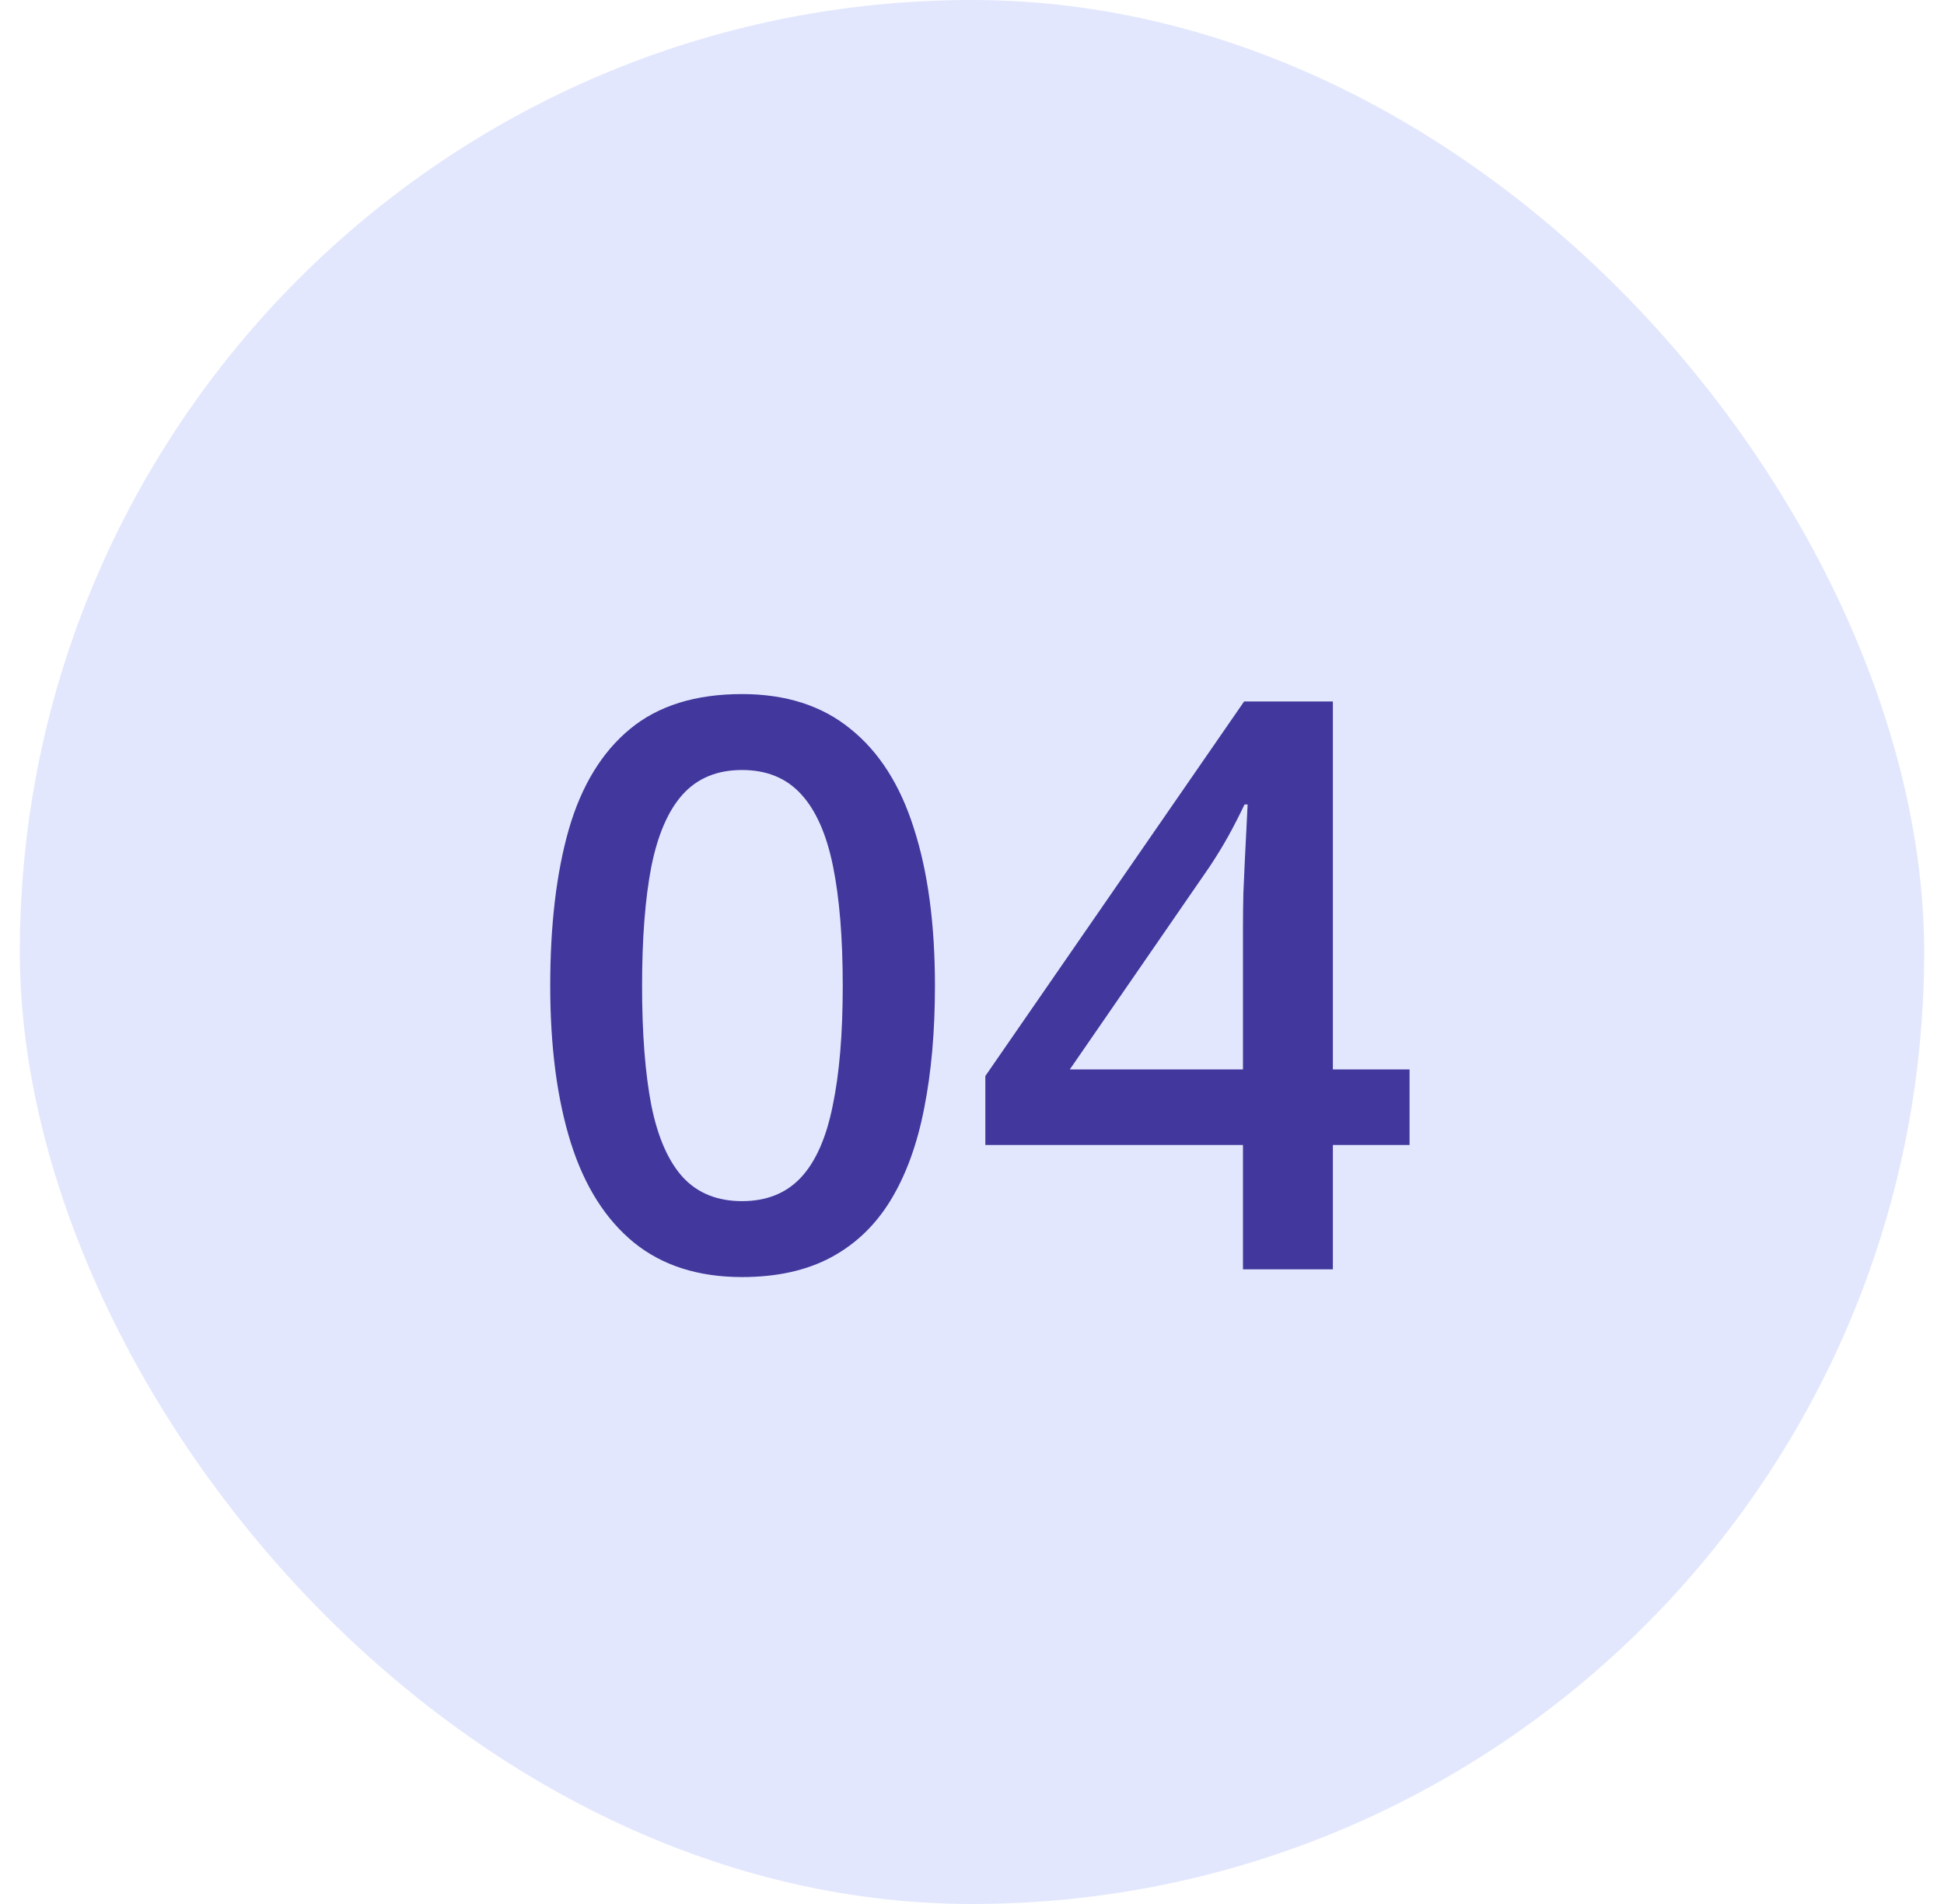
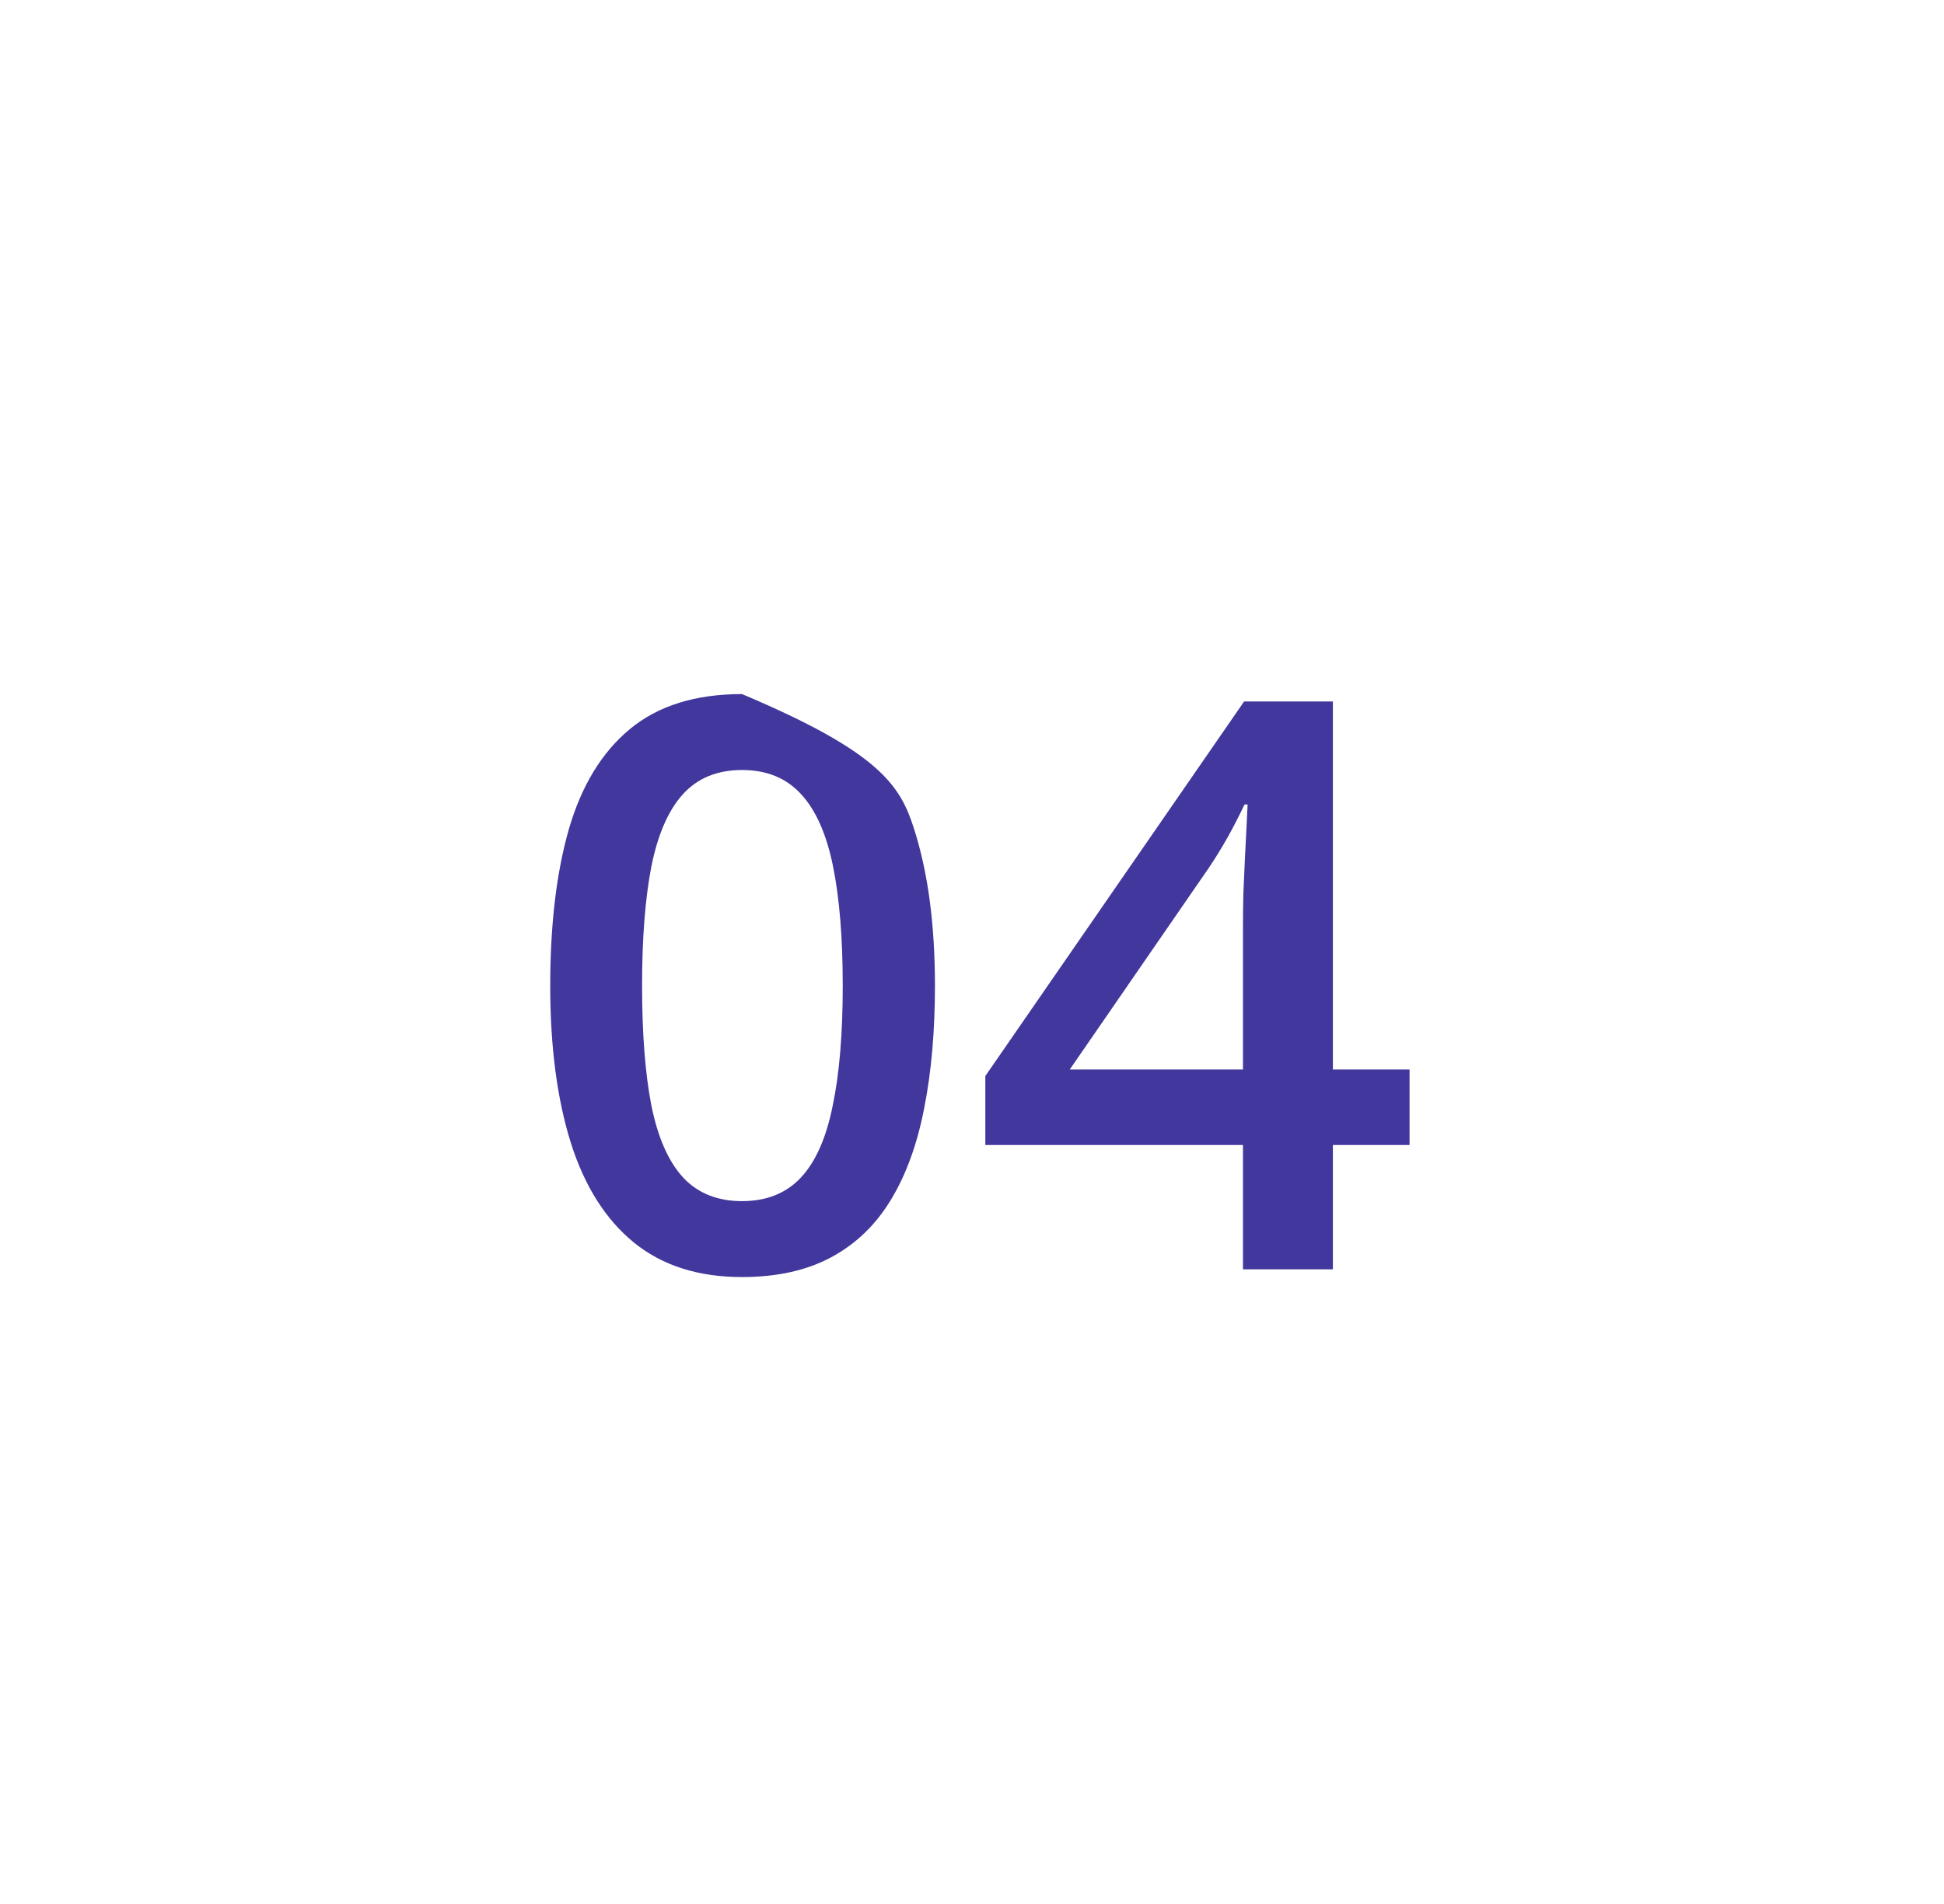
<svg xmlns="http://www.w3.org/2000/svg" width="49" height="48" viewBox="0 0 49 48" fill="none">
-   <rect x="0.5" width="48" height="48" rx="24" fill="#E2E7FD" />
-   <path d="M23.566 24.852C23.566 26.004 23.475 27.036 23.293 27.947C23.117 28.852 22.837 29.62 22.453 30.252C22.069 30.884 21.568 31.365 20.949 31.697C20.331 32.029 19.582 32.195 18.703 32.195C17.603 32.195 16.695 31.906 15.979 31.326C15.262 30.74 14.732 29.9 14.387 28.807C14.042 27.706 13.869 26.388 13.869 24.852C13.869 23.315 14.025 22 14.338 20.906C14.657 19.806 15.171 18.963 15.881 18.377C16.59 17.791 17.531 17.498 18.703 17.498C19.81 17.498 20.721 17.791 21.438 18.377C22.16 18.956 22.694 19.796 23.039 20.896C23.391 21.99 23.566 23.309 23.566 24.852ZM16.184 24.852C16.184 26.056 16.262 27.062 16.418 27.869C16.581 28.676 16.848 29.282 17.219 29.686C17.59 30.083 18.085 30.281 18.703 30.281C19.322 30.281 19.816 30.083 20.188 29.686C20.559 29.288 20.826 28.686 20.988 27.879C21.158 27.072 21.242 26.062 21.242 24.852C21.242 23.654 21.161 22.651 20.998 21.844C20.835 21.037 20.568 20.431 20.197 20.027C19.826 19.617 19.328 19.412 18.703 19.412C18.078 19.412 17.58 19.617 17.209 20.027C16.844 20.431 16.581 21.037 16.418 21.844C16.262 22.651 16.184 23.654 16.184 24.852ZM35.529 28.865H33.596V32H31.33V28.865H24.836V27.127L31.359 17.684H33.596V26.961H35.529V28.865ZM31.33 26.961V23.416C31.33 23.123 31.333 22.827 31.34 22.527C31.353 22.221 31.366 21.928 31.379 21.648C31.392 21.369 31.405 21.111 31.418 20.877C31.431 20.636 31.441 20.438 31.447 20.281H31.369C31.245 20.542 31.109 20.809 30.959 21.082C30.809 21.349 30.65 21.609 30.48 21.863L26.965 26.961H31.33Z" fill="#41379C" />
+   <path d="M23.566 24.852C23.566 26.004 23.475 27.036 23.293 27.947C23.117 28.852 22.837 29.62 22.453 30.252C22.069 30.884 21.568 31.365 20.949 31.697C20.331 32.029 19.582 32.195 18.703 32.195C17.603 32.195 16.695 31.906 15.979 31.326C15.262 30.74 14.732 29.9 14.387 28.807C14.042 27.706 13.869 26.388 13.869 24.852C13.869 23.315 14.025 22 14.338 20.906C14.657 19.806 15.171 18.963 15.881 18.377C16.59 17.791 17.531 17.498 18.703 17.498C22.16 18.956 22.694 19.796 23.039 20.896C23.391 21.99 23.566 23.309 23.566 24.852ZM16.184 24.852C16.184 26.056 16.262 27.062 16.418 27.869C16.581 28.676 16.848 29.282 17.219 29.686C17.59 30.083 18.085 30.281 18.703 30.281C19.322 30.281 19.816 30.083 20.188 29.686C20.559 29.288 20.826 28.686 20.988 27.879C21.158 27.072 21.242 26.062 21.242 24.852C21.242 23.654 21.161 22.651 20.998 21.844C20.835 21.037 20.568 20.431 20.197 20.027C19.826 19.617 19.328 19.412 18.703 19.412C18.078 19.412 17.58 19.617 17.209 20.027C16.844 20.431 16.581 21.037 16.418 21.844C16.262 22.651 16.184 23.654 16.184 24.852ZM35.529 28.865H33.596V32H31.33V28.865H24.836V27.127L31.359 17.684H33.596V26.961H35.529V28.865ZM31.33 26.961V23.416C31.33 23.123 31.333 22.827 31.34 22.527C31.353 22.221 31.366 21.928 31.379 21.648C31.392 21.369 31.405 21.111 31.418 20.877C31.431 20.636 31.441 20.438 31.447 20.281H31.369C31.245 20.542 31.109 20.809 30.959 21.082C30.809 21.349 30.65 21.609 30.48 21.863L26.965 26.961H31.33Z" fill="#41379C" />
</svg>